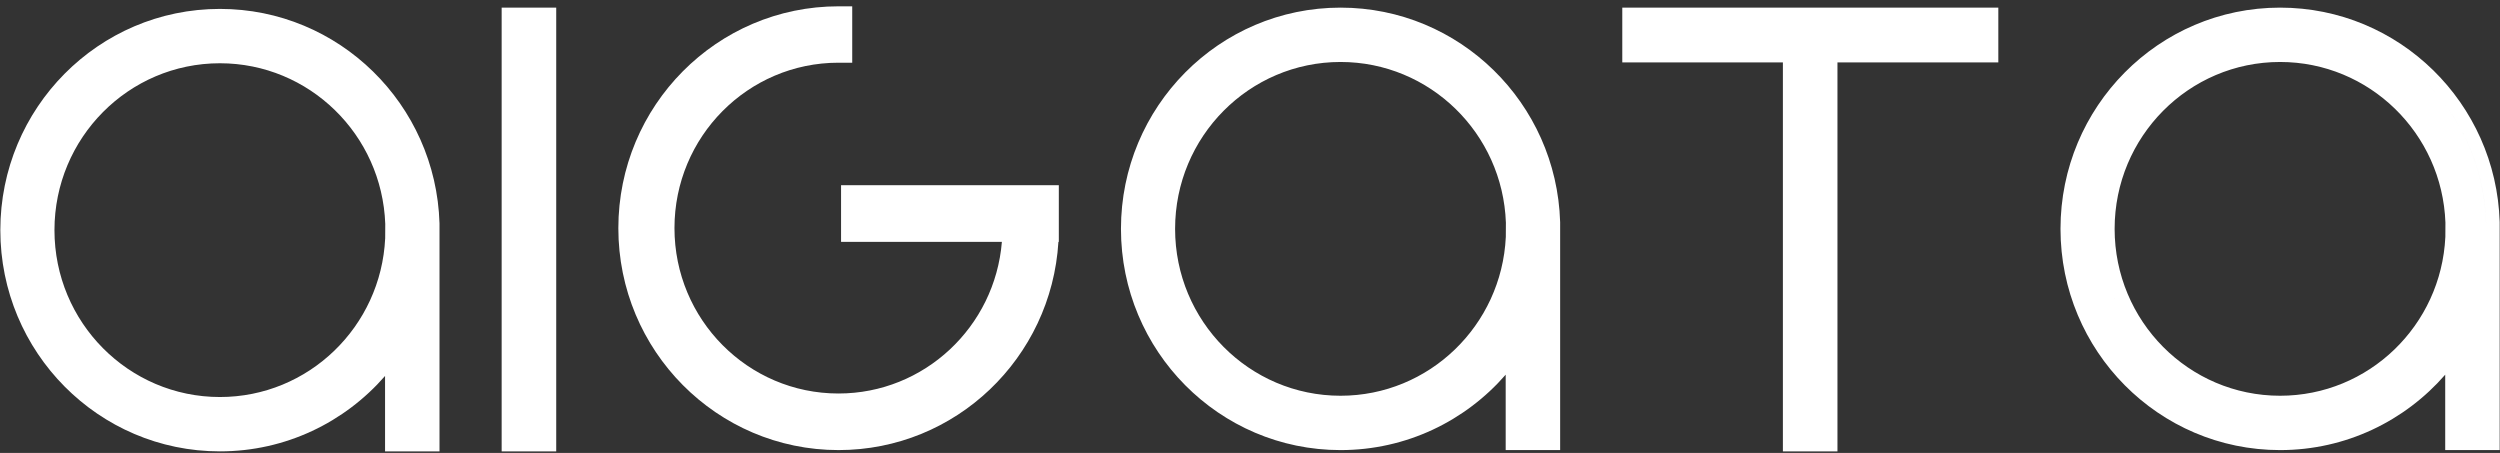
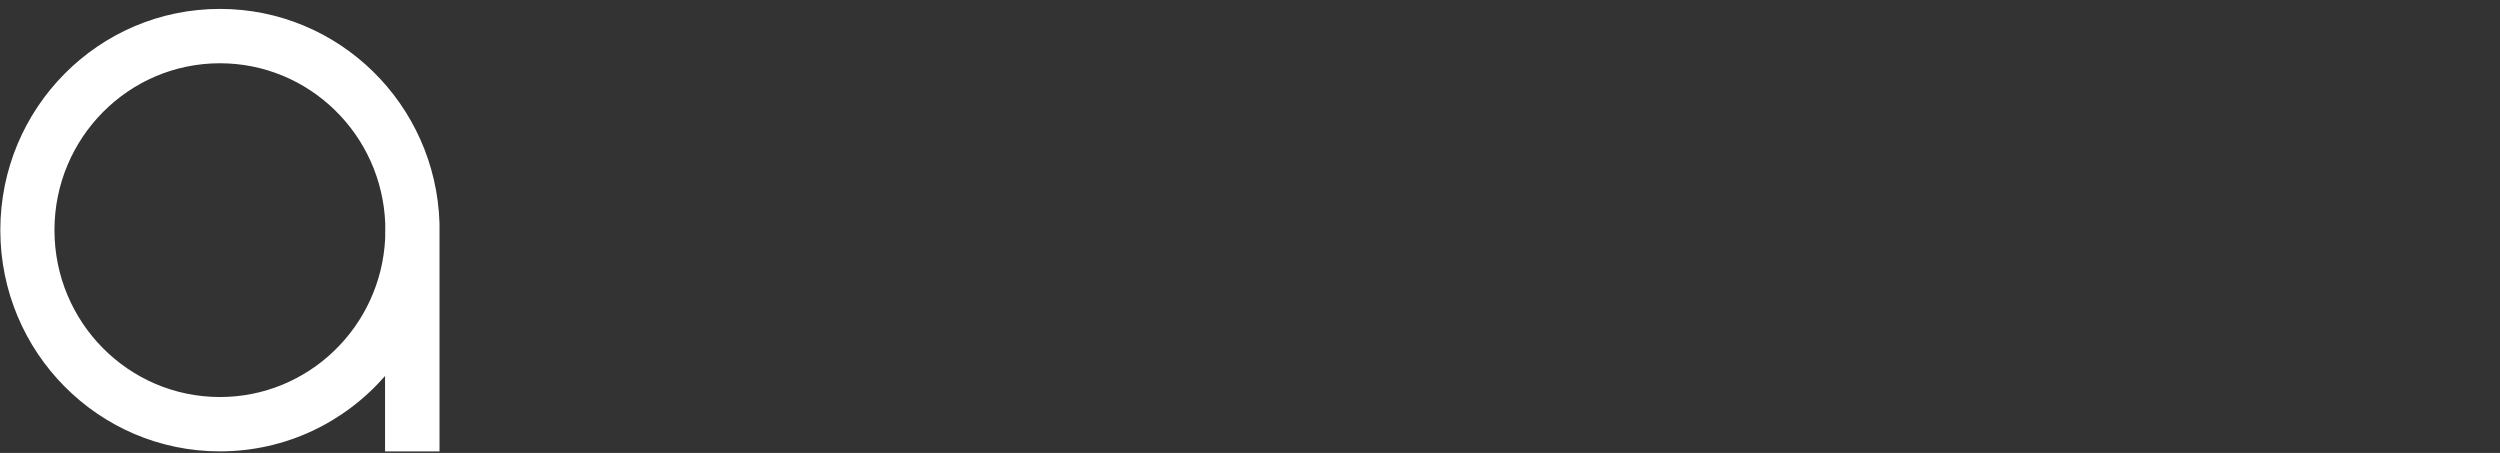
<svg xmlns="http://www.w3.org/2000/svg" width="1253" height="227" viewBox="0 0 1253 227" fill="none">
  <rect x="0" y="0" width="1253" height="227" fill="#333333" stroke="none" />
-   <path fill-rule="evenodd" clip-rule="evenodd" d="M420.298 3.164C359.283 3.164 309.914 53.006 309.914 114.373C309.914 175.74 359.283 225.582 420.298 225.582C479.03 225.582 526.972 179.399 530.477 121.209H530.683V92.833H421.538V121.209H502.145C498.674 163.814 463.282 197.224 420.233 197.224C374.892 197.224 338.043 160.16 338.043 114.325C338.043 68.491 374.892 31.426 420.233 31.426H427.134V3.164H420.298Z" fill="url(#paint0_linear_236_117)" />
-   <path d="M251.429 3.823V226.241H278.777V3.823H251.429Z" fill="url(#paint1_linear_236_117)" />
-   <path fill-rule="evenodd" clip-rule="evenodd" d="M781.94 111.264C780.135 51.661 731.571 3.823 671.884 3.823C611.048 3.823 561.825 53.518 561.825 114.704C561.825 175.891 611.048 225.585 671.884 225.585C704.894 225.585 734.492 210.942 754.65 187.792V225.585H781.944V111.369L781.941 111.301L781.94 111.282L781.94 111.264ZM588.958 114.704C588.958 68.46 626.136 31.063 671.884 31.063C716.602 31.063 753.132 66.794 754.755 111.592L754.716 118.741C752.629 163.104 716.294 198.346 671.884 198.346C626.136 198.346 588.958 160.949 588.958 114.704Z" fill="url(#paint2_linear_236_117)" />
-   <path fill-rule="evenodd" clip-rule="evenodd" d="M813.09 3.823V31.28H893.584V226.241H920.933V31.28H1001.56V3.823H813.09Z" fill="url(#paint3_linear_236_117)" />
-   <path fill-rule="evenodd" clip-rule="evenodd" d="M1142.78 3.823C1081.94 3.823 1032.72 53.518 1032.72 114.704C1032.72 175.891 1081.94 225.585 1142.78 225.585C1175.79 225.585 1205.38 210.941 1225.54 187.791V225.585H1252.84V111.334L1252.84 111.282C1251.04 51.67 1202.47 3.823 1142.78 3.823ZM1214.27 39.632C1233.14 57.876 1245.15 83.269 1246 111.488V218.749L1246 218.749V111.436C1245.14 83.238 1233.13 57.865 1214.27 39.632ZM1232.38 218.749V166.396L1232.38 218.749L1232.38 218.749ZM1225.61 118.738C1223.52 163.104 1187.19 198.346 1142.78 198.346C1097.03 198.346 1059.85 160.948 1059.85 114.704C1059.85 68.46 1097.03 31.063 1142.78 31.063C1187.5 31.063 1224.02 66.794 1225.65 111.593L1225.61 118.738ZM1122.37 26.575C1082.63 35.887 1053.01 71.81 1053.01 114.704C1053.01 152.182 1075.62 184.337 1107.84 198.072C1075.62 184.336 1053.01 152.181 1053.01 114.704C1053.01 71.81 1082.63 35.888 1122.37 26.575Z" fill="url(#paint4_linear_236_117)" />
  <path fill-rule="evenodd" clip-rule="evenodd" d="M110.223 4.465C49.388 4.465 0.164 54.159 0.164 115.346C0.164 176.533 49.388 226.227 110.223 226.227C143.233 226.227 172.831 211.584 192.989 188.433V226.227H220.282V112.045L220.28 111.942L220.279 111.923C218.484 52.312 169.916 4.465 110.223 4.465ZM199.825 167.038L193.85 176.35L197.166 171.183L199.825 167.038ZM27.296 115.346C27.296 69.101 64.475 31.704 110.223 31.704C154.94 31.704 191.47 67.435 193.094 112.232L193.055 119.383C190.968 163.746 154.633 198.987 110.223 198.987C64.475 198.987 27.296 161.591 27.296 115.346Z" fill="url(#paint5_linear_236_117)" />
  <defs>
    <linearGradient id="paint0_linear_236_117" x1="3.601" y1="121.694" x2="1249.4" y2="121.694" gradientUnits="userSpaceOnUse">
      <stop stop-color="white" />
      <stop offset="1" stop-color="white" />
    </linearGradient>
    <linearGradient id="paint1_linear_236_117" x1="3.601" y1="121.694" x2="1249.4" y2="121.694" gradientUnits="userSpaceOnUse">
      <stop stop-color="white" />
      <stop offset="1" stop-color="white" />
    </linearGradient>
    <linearGradient id="paint2_linear_236_117" x1="3.601" y1="121.694" x2="1249.4" y2="121.694" gradientUnits="userSpaceOnUse">
      <stop stop-color="white" />
      <stop offset="1" stop-color="white" />
    </linearGradient>
    <linearGradient id="paint3_linear_236_117" x1="3.601" y1="121.694" x2="1249.4" y2="121.694" gradientUnits="userSpaceOnUse">
      <stop stop-color="white" />
      <stop offset="1" stop-color="white" />
    </linearGradient>
    <linearGradient id="paint4_linear_236_117" x1="3.601" y1="121.694" x2="1249.4" y2="121.694" gradientUnits="userSpaceOnUse">
      <stop stop-color="white" />
      <stop offset="1" stop-color="white" />
    </linearGradient>
    <linearGradient id="paint5_linear_236_117" x1="3.601" y1="121.694" x2="1249.4" y2="121.694" gradientUnits="userSpaceOnUse">
      <stop stop-color="white" />
      <stop offset="1" stop-color="white" />
    </linearGradient>
  </defs>
</svg>